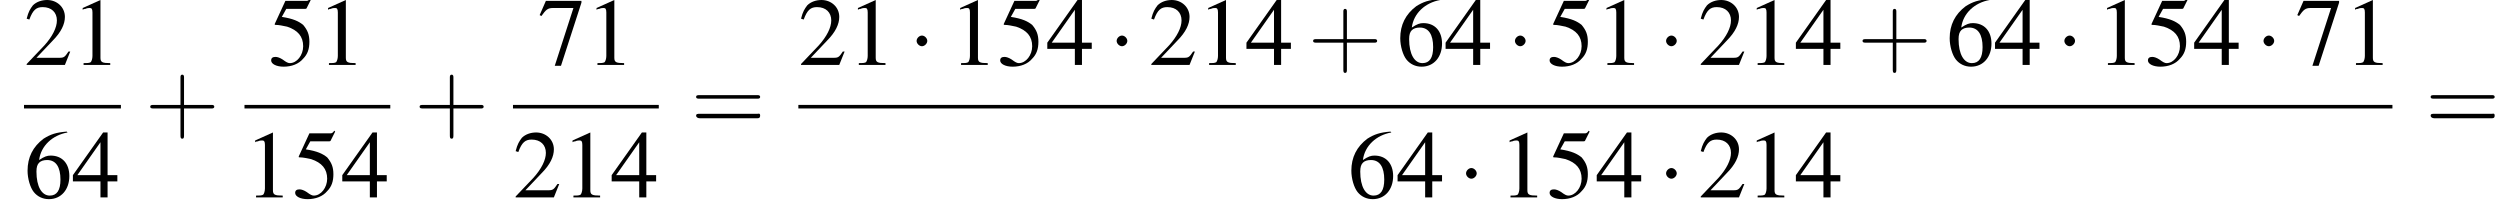
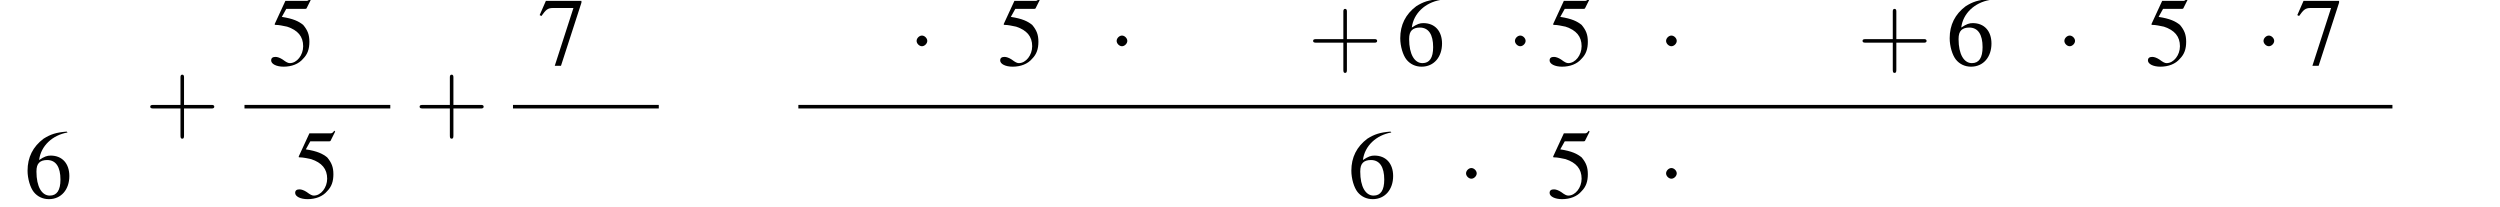
<svg xmlns="http://www.w3.org/2000/svg" xmlns:xlink="http://www.w3.org/1999/xlink" height="23.3pt" version="1.1" viewBox="96.0 80.8 281.2 23.3" width="281.2pt">
  <defs>
    <path d="M7.2 -2.5C7.3 -2.5 7.5 -2.5 7.5 -2.7S7.3 -2.9 7.2 -2.9H1.3C1.1 -2.9 0.9 -2.9 0.9 -2.7S1.1 -2.5 1.3 -2.5H7.2Z" id="g1-0" />
    <path d="M2.1 -2.7C2.1 -3 1.8 -3.3 1.5 -3.3S0.9 -3 0.9 -2.7S1.2 -2.1 1.5 -2.1S2.1 -2.4 2.1 -2.7Z" id="g1-1" />
-     <path d="M3.2 -7.3L1.2 -6.4V-6.2C1.3 -6.3 1.5 -6.3 1.5 -6.3C1.7 -6.4 1.9 -6.4 2 -6.4C2.2 -6.4 2.3 -6.3 2.3 -5.9V-1C2.3 -0.7 2.2 -0.4 2.1 -0.3C1.9 -0.2 1.7 -0.2 1.3 -0.2V0H4.3V-0.2C3.4 -0.2 3.2 -0.3 3.2 -0.8V-7.3L3.2 -7.3Z" id="g3-49" />
-     <path d="M5.2 -1.5L5 -1.5C4.6 -0.9 4.5 -0.8 4 -0.8H1.4L3.2 -2.7C4.2 -3.7 4.6 -4.6 4.6 -5.4C4.6 -6.5 3.7 -7.3 2.6 -7.3C2 -7.3 1.4 -7.1 1 -6.7C0.7 -6.3 0.5 -6 0.3 -5.2L0.6 -5.1C1 -6.2 1.4 -6.5 2.1 -6.5C3.1 -6.5 3.7 -5.9 3.7 -5C3.7 -4.2 3.2 -3.2 2.3 -2.2L0.3 -0.1V0H4.6L5.2 -1.5Z" id="g3-50" />
-     <path d="M5.1 -2.5H4V-7.3H3.5L0.1 -2.5V-1.8H3.2V0H4V-1.8H5.1V-2.5ZM3.2 -2.5H0.6L3.2 -6.2V-2.5Z" id="g3-52" />
    <path d="M2 -6.3H4.1C4.3 -6.3 4.3 -6.4 4.3 -6.4L4.8 -7.4L4.7 -7.5C4.5 -7.2 4.4 -7.2 4.2 -7.2H1.9L0.7 -4.6C0.7 -4.6 0.7 -4.6 0.7 -4.6C0.7 -4.5 0.7 -4.5 0.8 -4.5C1.2 -4.5 1.6 -4.4 2.1 -4.3C3.3 -3.9 3.9 -3.2 3.9 -2.1C3.9 -1.1 3.2 -0.2 2.4 -0.2C2.2 -0.2 2 -0.3 1.6 -0.6C1.3 -0.8 1 -0.9 0.8 -0.9C0.5 -0.9 0.3 -0.8 0.3 -0.5C0.3 -0.1 0.9 0.2 1.7 0.2C2.6 0.2 3.4 -0.1 3.9 -0.7C4.4 -1.2 4.6 -1.8 4.6 -2.6C4.6 -3.4 4.4 -3.9 3.9 -4.5C3.4 -4.9 2.8 -5.2 1.5 -5.4L2 -6.3Z" id="g3-53" />
    <path d="M4.8 -7.4C3.6 -7.3 3 -7.1 2.2 -6.6C1 -5.7 0.4 -4.5 0.4 -3C0.4 -2.1 0.7 -1.1 1.1 -0.6C1.5 -0.1 2.1 0.2 2.8 0.2C4.2 0.2 5.1 -0.9 5.1 -2.4C5.1 -3.8 4.3 -4.7 3 -4.7C2.6 -4.7 2.3 -4.6 1.7 -4.2C1.9 -5.8 3.2 -7 4.9 -7.3L4.8 -7.4ZM2.6 -4.2C3.6 -4.2 4.1 -3.4 4.1 -2C4.1 -0.8 3.7 -0.2 2.9 -0.2C2 -0.2 1.4 -1.2 1.4 -2.9C1.4 -3.4 1.5 -3.7 1.7 -3.9C1.9 -4.1 2.2 -4.2 2.6 -4.2Z" id="g3-54" />
    <path d="M4.9 -7.2H0.9L0.2 -5.6L0.4 -5.5C0.9 -6.2 1.1 -6.4 1.7 -6.4H4L1.9 0.1H2.6L4.9 -7V-7.2Z" id="g3-55" />
    <path d="M4.4 -2.5H7.5C7.6 -2.5 7.8 -2.5 7.8 -2.7S7.6 -2.9 7.5 -2.9H4.4V-6C4.4 -6.1 4.4 -6.3 4.2 -6.3S4 -6.1 4 -6V-2.9H1C0.8 -2.9 0.6 -2.9 0.6 -2.7S0.8 -2.5 1 -2.5H4V0.5C4 0.7 4 0.9 4.2 0.9S4.4 0.7 4.4 0.5V-2.5Z" id="g8-43" />
-     <path d="M7.5 -3.6C7.6 -3.6 7.8 -3.6 7.8 -3.8S7.6 -4 7.5 -4H1C0.8 -4 0.6 -4 0.6 -3.8S0.8 -3.6 1 -3.6H7.5ZM7.5 -1.4C7.6 -1.4 7.8 -1.4 7.8 -1.7S7.6 -1.9 7.5 -1.9H1C0.8 -1.9 0.6 -1.9 0.6 -1.7S0.8 -1.4 1 -1.4H7.5Z" id="g8-61" />
    <use id="g7-49" xlink:href="#g3-49" />
    <use id="g7-50" xlink:href="#g3-50" />
    <use id="g7-52" xlink:href="#g3-52" />
    <use id="g7-53" xlink:href="#g3-53" />
    <use id="g7-54" xlink:href="#g3-54" />
    <use id="g7-55" xlink:href="#g3-55" />
  </defs>
  <g id="page1">
    <use x="98.7" xlink:href="#g7-50" y="88.1" />
    <use x="104.1" xlink:href="#g7-49" y="88.1" />
-     <rect height="0.4" width="10.9" x="98.7" y="92.6" />
    <use x="98.7" xlink:href="#g7-54" y="103" />
    <use x="104.1" xlink:href="#g7-52" y="103" />
    <use x="112.3" xlink:href="#g8-43" y="95.5" />
    <use x="126.2" xlink:href="#g7-53" y="88.1" />
    <use x="131.7" xlink:href="#g7-49" y="88.1" />
    <rect height="0.4" width="16.4" x="123.5" y="92.6" />
    <use x="123.5" xlink:href="#g7-49" y="103" />
    <use x="128.9" xlink:href="#g7-53" y="103" />
    <use x="134.4" xlink:href="#g7-52" y="103" />
    <use x="142.6" xlink:href="#g8-43" y="95.5" />
    <use x="156.5" xlink:href="#g7-55" y="88.1" />
    <use x="161.9" xlink:href="#g7-49" y="88.1" />
    <rect height="0.4" width="16.4" x="153.7" y="92.6" />
    <use x="153.7" xlink:href="#g7-50" y="103" />
    <use x="159.2" xlink:href="#g7-49" y="103" />
    <use x="164.7" xlink:href="#g7-52" y="103" />
    <use x="173.7" xlink:href="#g8-61" y="95.5" />
    <use x="185.8" xlink:href="#g7-50" y="88.1" />
    <use x="191.3" xlink:href="#g7-49" y="88.1" />
    <use x="198.2" xlink:href="#g1-1" y="88.1" />
    <use x="202.8" xlink:href="#g7-49" y="88.1" />
    <use x="208.2" xlink:href="#g7-53" y="88.1" />
    <use x="213.7" xlink:href="#g7-52" y="88.1" />
    <use x="220.7" xlink:href="#g1-1" y="88.1" />
    <use x="225.2" xlink:href="#g7-50" y="88.1" />
    <use x="230.7" xlink:href="#g7-49" y="88.1" />
    <use x="236.1" xlink:href="#g7-52" y="88.1" />
    <use x="243.1" xlink:href="#g8-43" y="88.1" />
    <use x="253.1" xlink:href="#g7-54" y="88.1" />
    <use x="258.5" xlink:href="#g7-52" y="88.1" />
    <use x="265.5" xlink:href="#g1-1" y="88.1" />
    <use x="270" xlink:href="#g7-53" y="88.1" />
    <use x="275.5" xlink:href="#g7-49" y="88.1" />
    <use x="282.5" xlink:href="#g1-1" y="88.1" />
    <use x="287" xlink:href="#g7-50" y="88.1" />
    <use x="292.4" xlink:href="#g7-49" y="88.1" />
    <use x="297.9" xlink:href="#g7-52" y="88.1" />
    <use x="304.9" xlink:href="#g8-43" y="88.1" />
    <use x="314.9" xlink:href="#g7-54" y="88.1" />
    <use x="320.3" xlink:href="#g7-52" y="88.1" />
    <use x="327.3" xlink:href="#g1-1" y="88.1" />
    <use x="331.8" xlink:href="#g7-49" y="88.1" />
    <use x="337.3" xlink:href="#g7-53" y="88.1" />
    <use x="342.7" xlink:href="#g7-52" y="88.1" />
    <use x="349.7" xlink:href="#g1-1" y="88.1" />
    <use x="354.2" xlink:href="#g7-55" y="88.1" />
    <use x="359.7" xlink:href="#g7-49" y="88.1" />
    <rect height="0.4" width="179.3" x="185.8" y="92.6" />
    <use x="247.6" xlink:href="#g7-54" y="103" />
    <use x="253.1" xlink:href="#g7-52" y="103" />
    <use x="260" xlink:href="#g1-1" y="103" />
    <use x="264.6" xlink:href="#g7-49" y="103" />
    <use x="270" xlink:href="#g7-53" y="103" />
    <use x="275.5" xlink:href="#g7-52" y="103" />
    <use x="282.5" xlink:href="#g1-1" y="103" />
    <use x="287" xlink:href="#g7-50" y="103" />
    <use x="292.4" xlink:href="#g7-49" y="103" />
    <use x="297.9" xlink:href="#g7-52" y="103" />
    <use x="368.8" xlink:href="#g8-61" y="95.5" />
  </g>
</svg>